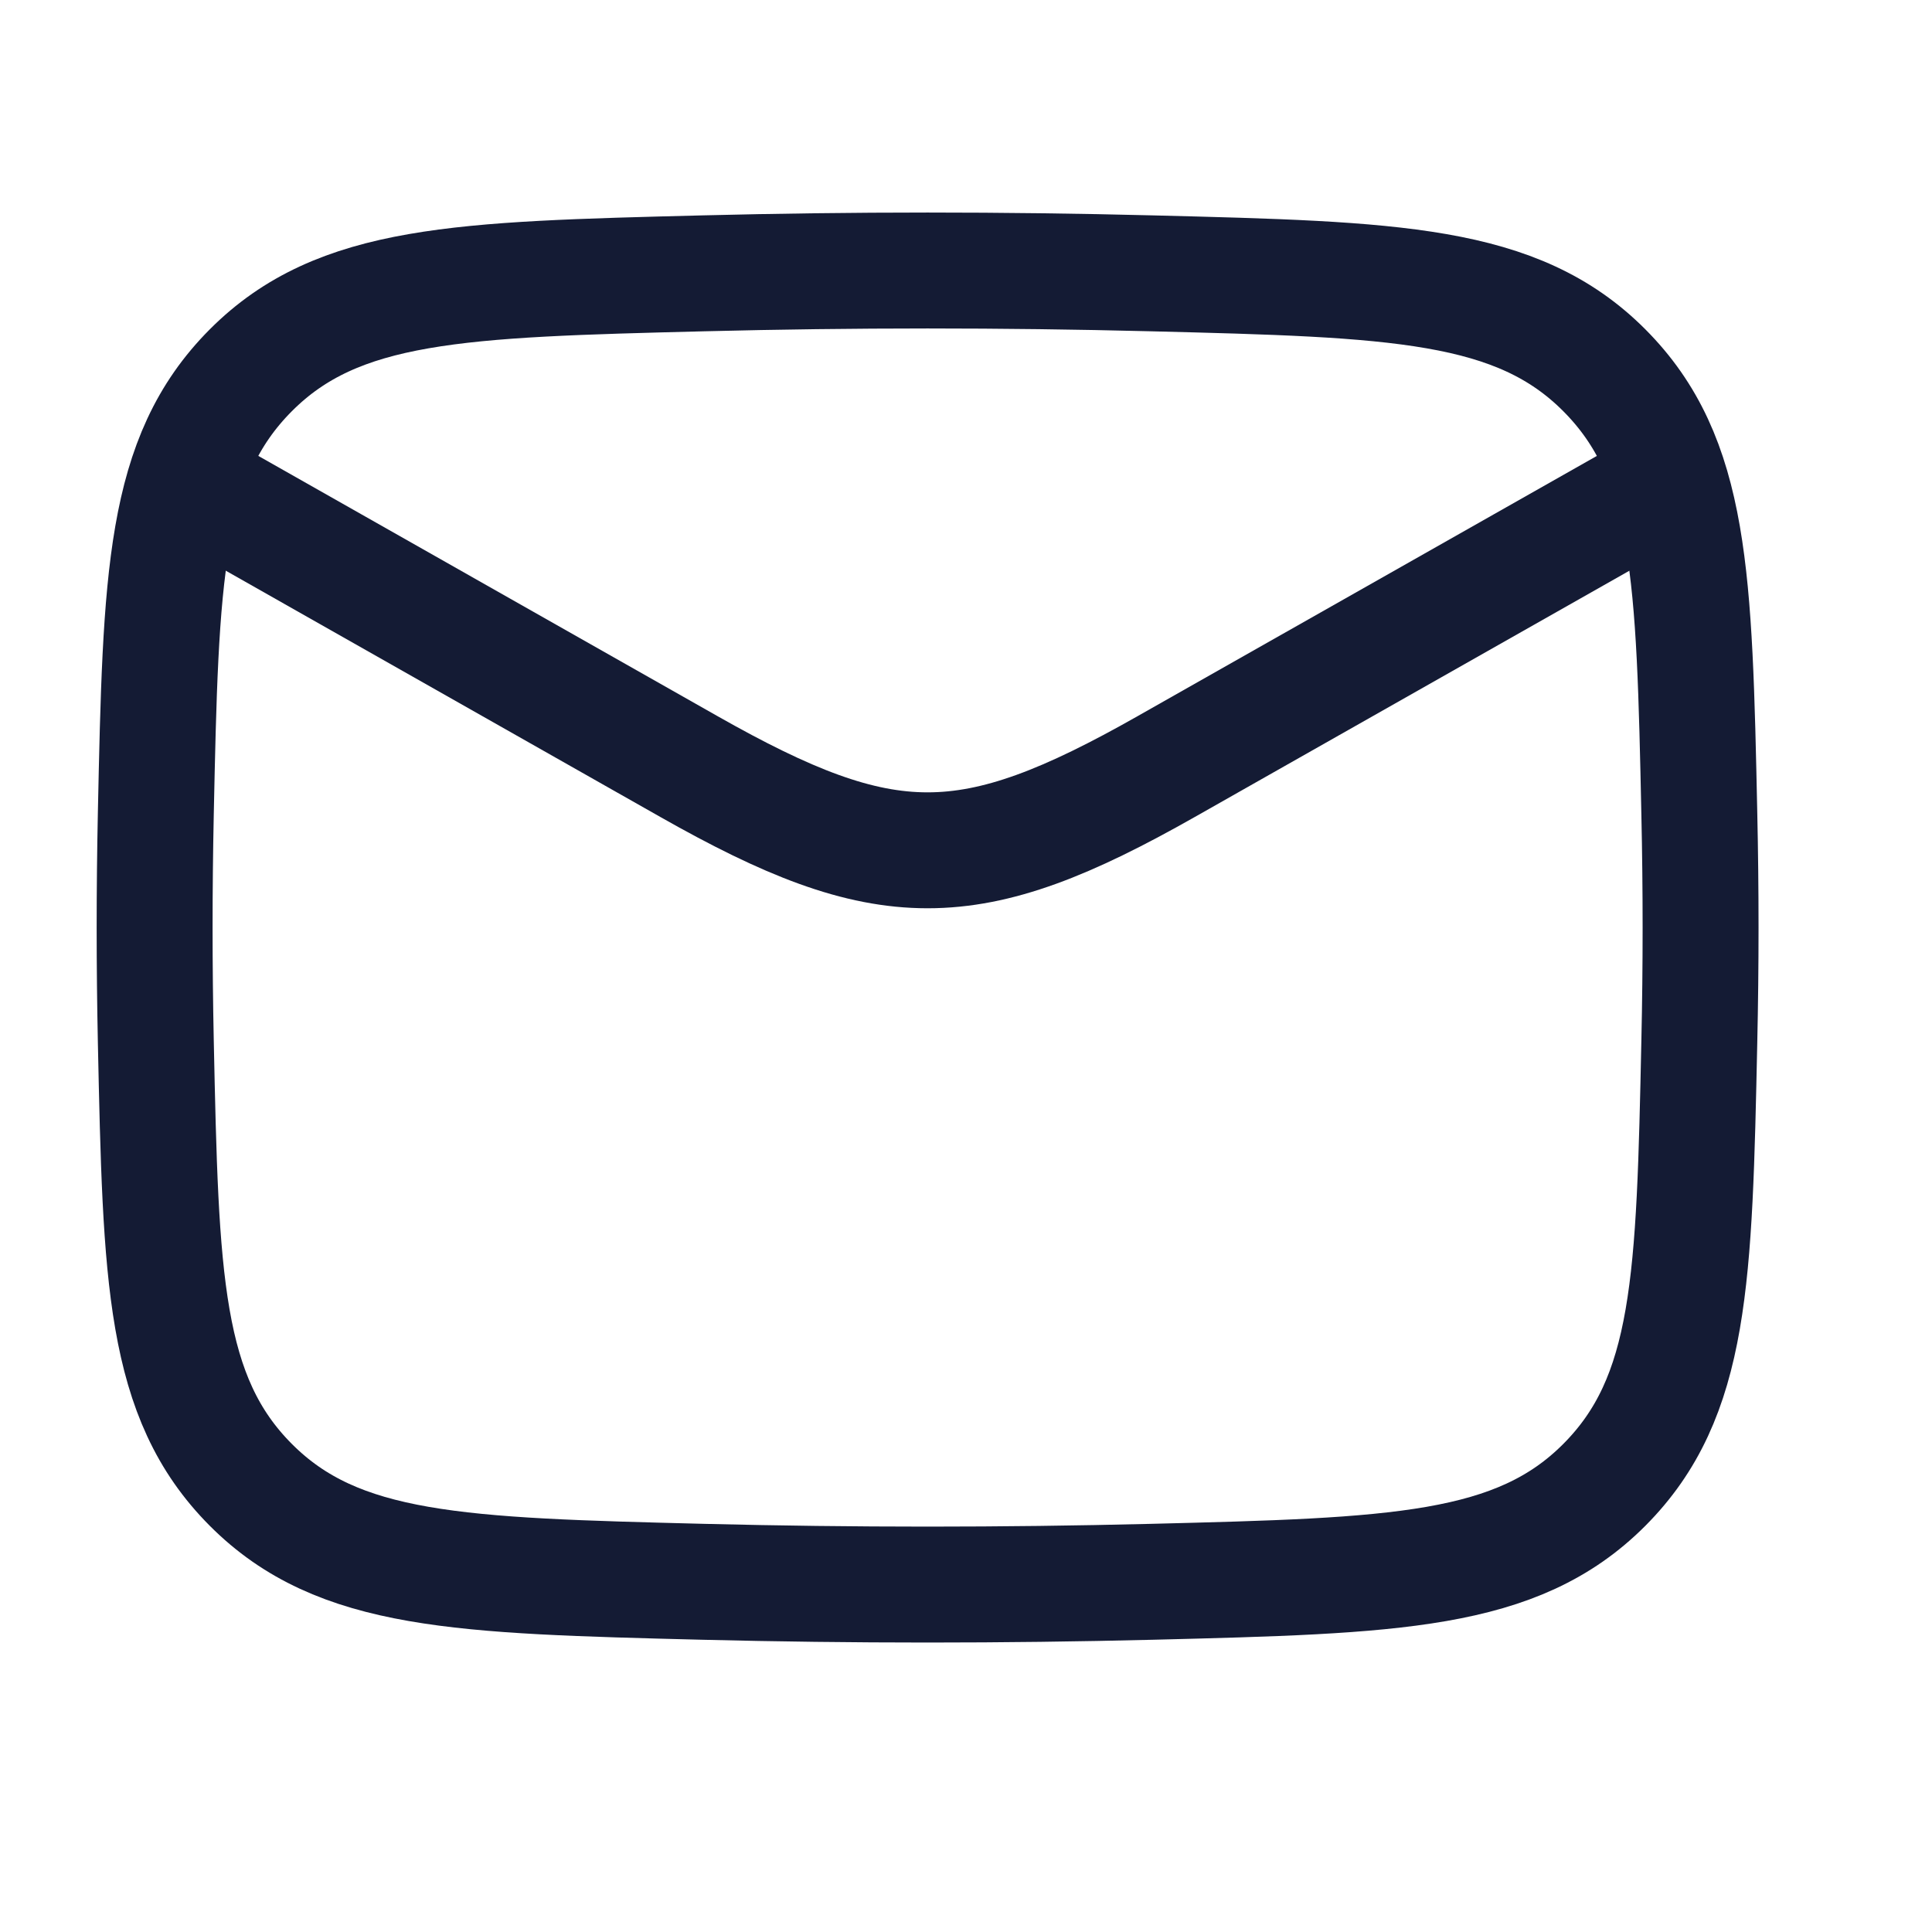
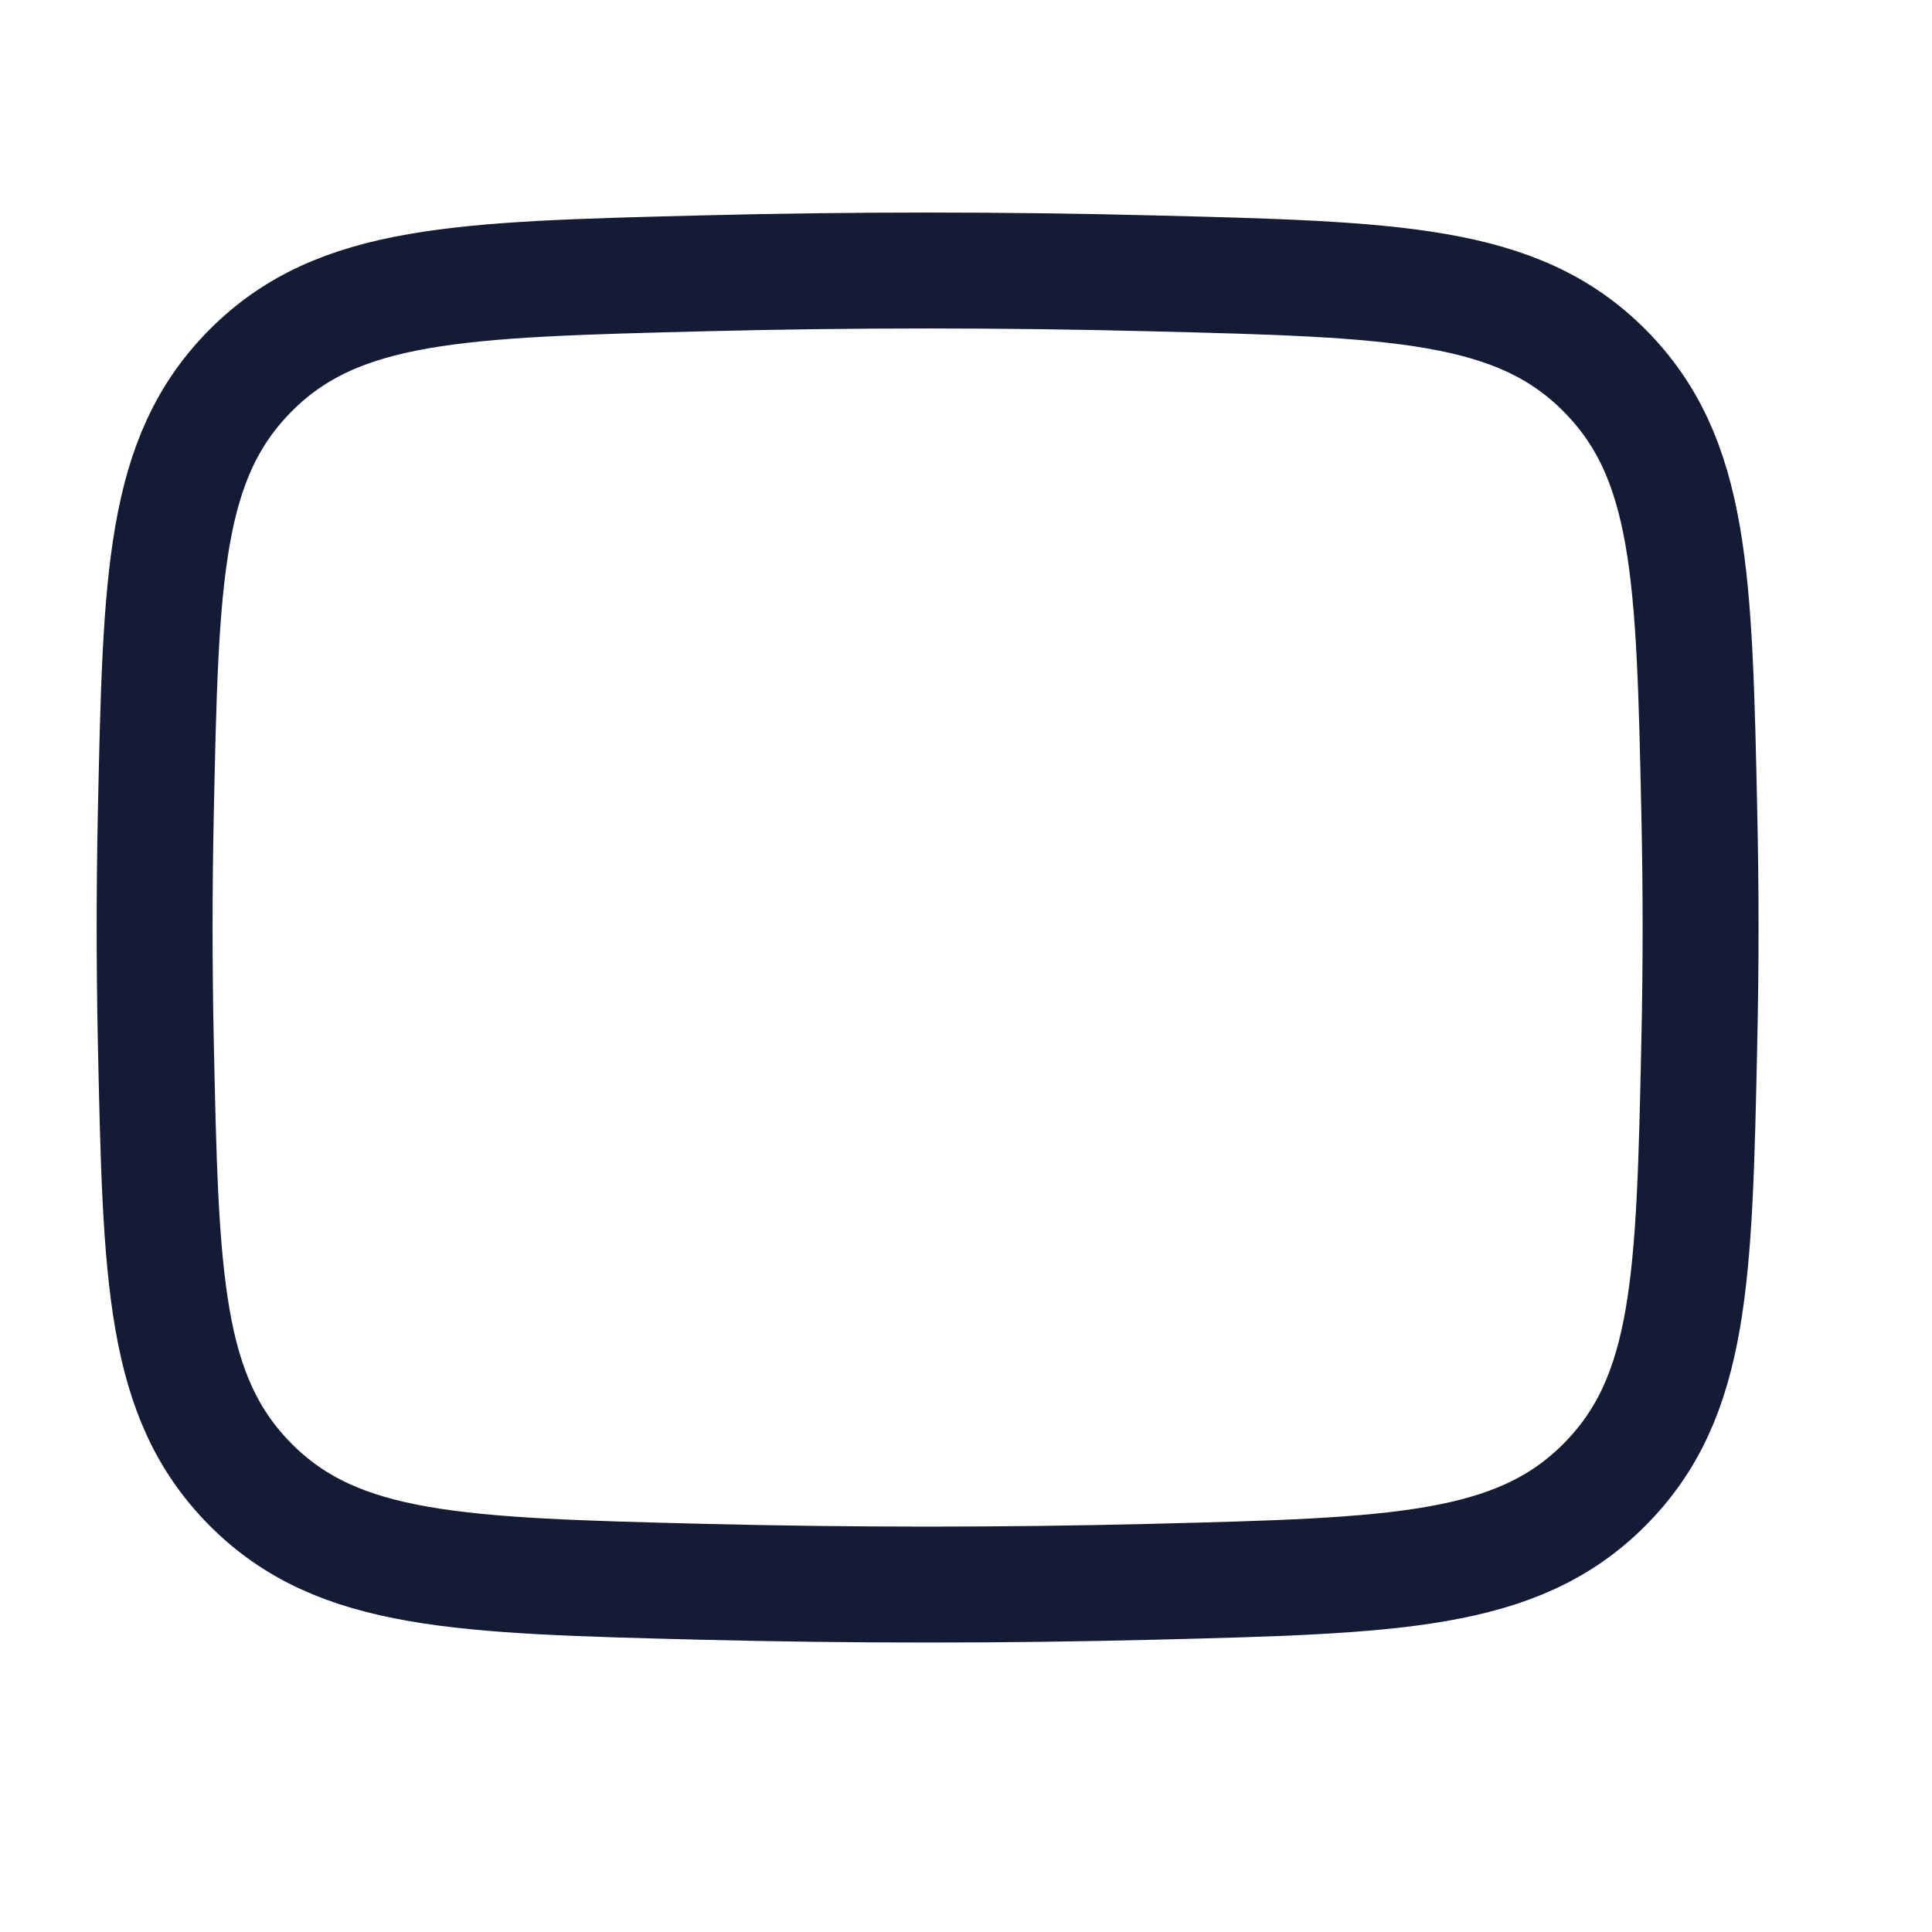
<svg xmlns="http://www.w3.org/2000/svg" width="23" height="23" viewBox="0 0 23 23" fill="none">
-   <path d="M1.841 5.521L8.202 9.126C10.547 10.455 11.538 10.455 13.883 9.126L20.245 5.521" stroke="#141B34" stroke-width="1.38" stroke-linejoin="round" />
  <path d="M1.855 12.4C1.915 15.221 1.945 16.632 2.986 17.677C4.027 18.721 5.476 18.758 8.373 18.831C10.159 18.875 11.927 18.875 13.712 18.831C16.61 18.758 18.058 18.721 19.099 17.677C20.14 16.632 20.17 15.221 20.23 12.4C20.25 11.493 20.25 10.592 20.23 9.685C20.17 6.864 20.14 5.453 19.099 4.408C18.058 3.364 16.61 3.327 13.712 3.254C11.927 3.209 10.159 3.209 8.373 3.254C5.476 3.327 4.027 3.364 2.986 4.408C1.945 5.453 1.915 6.864 1.855 9.685C1.836 10.592 1.836 11.493 1.855 12.4Z" stroke="#141B34" stroke-width="1.38" stroke-linejoin="round" />
</svg>